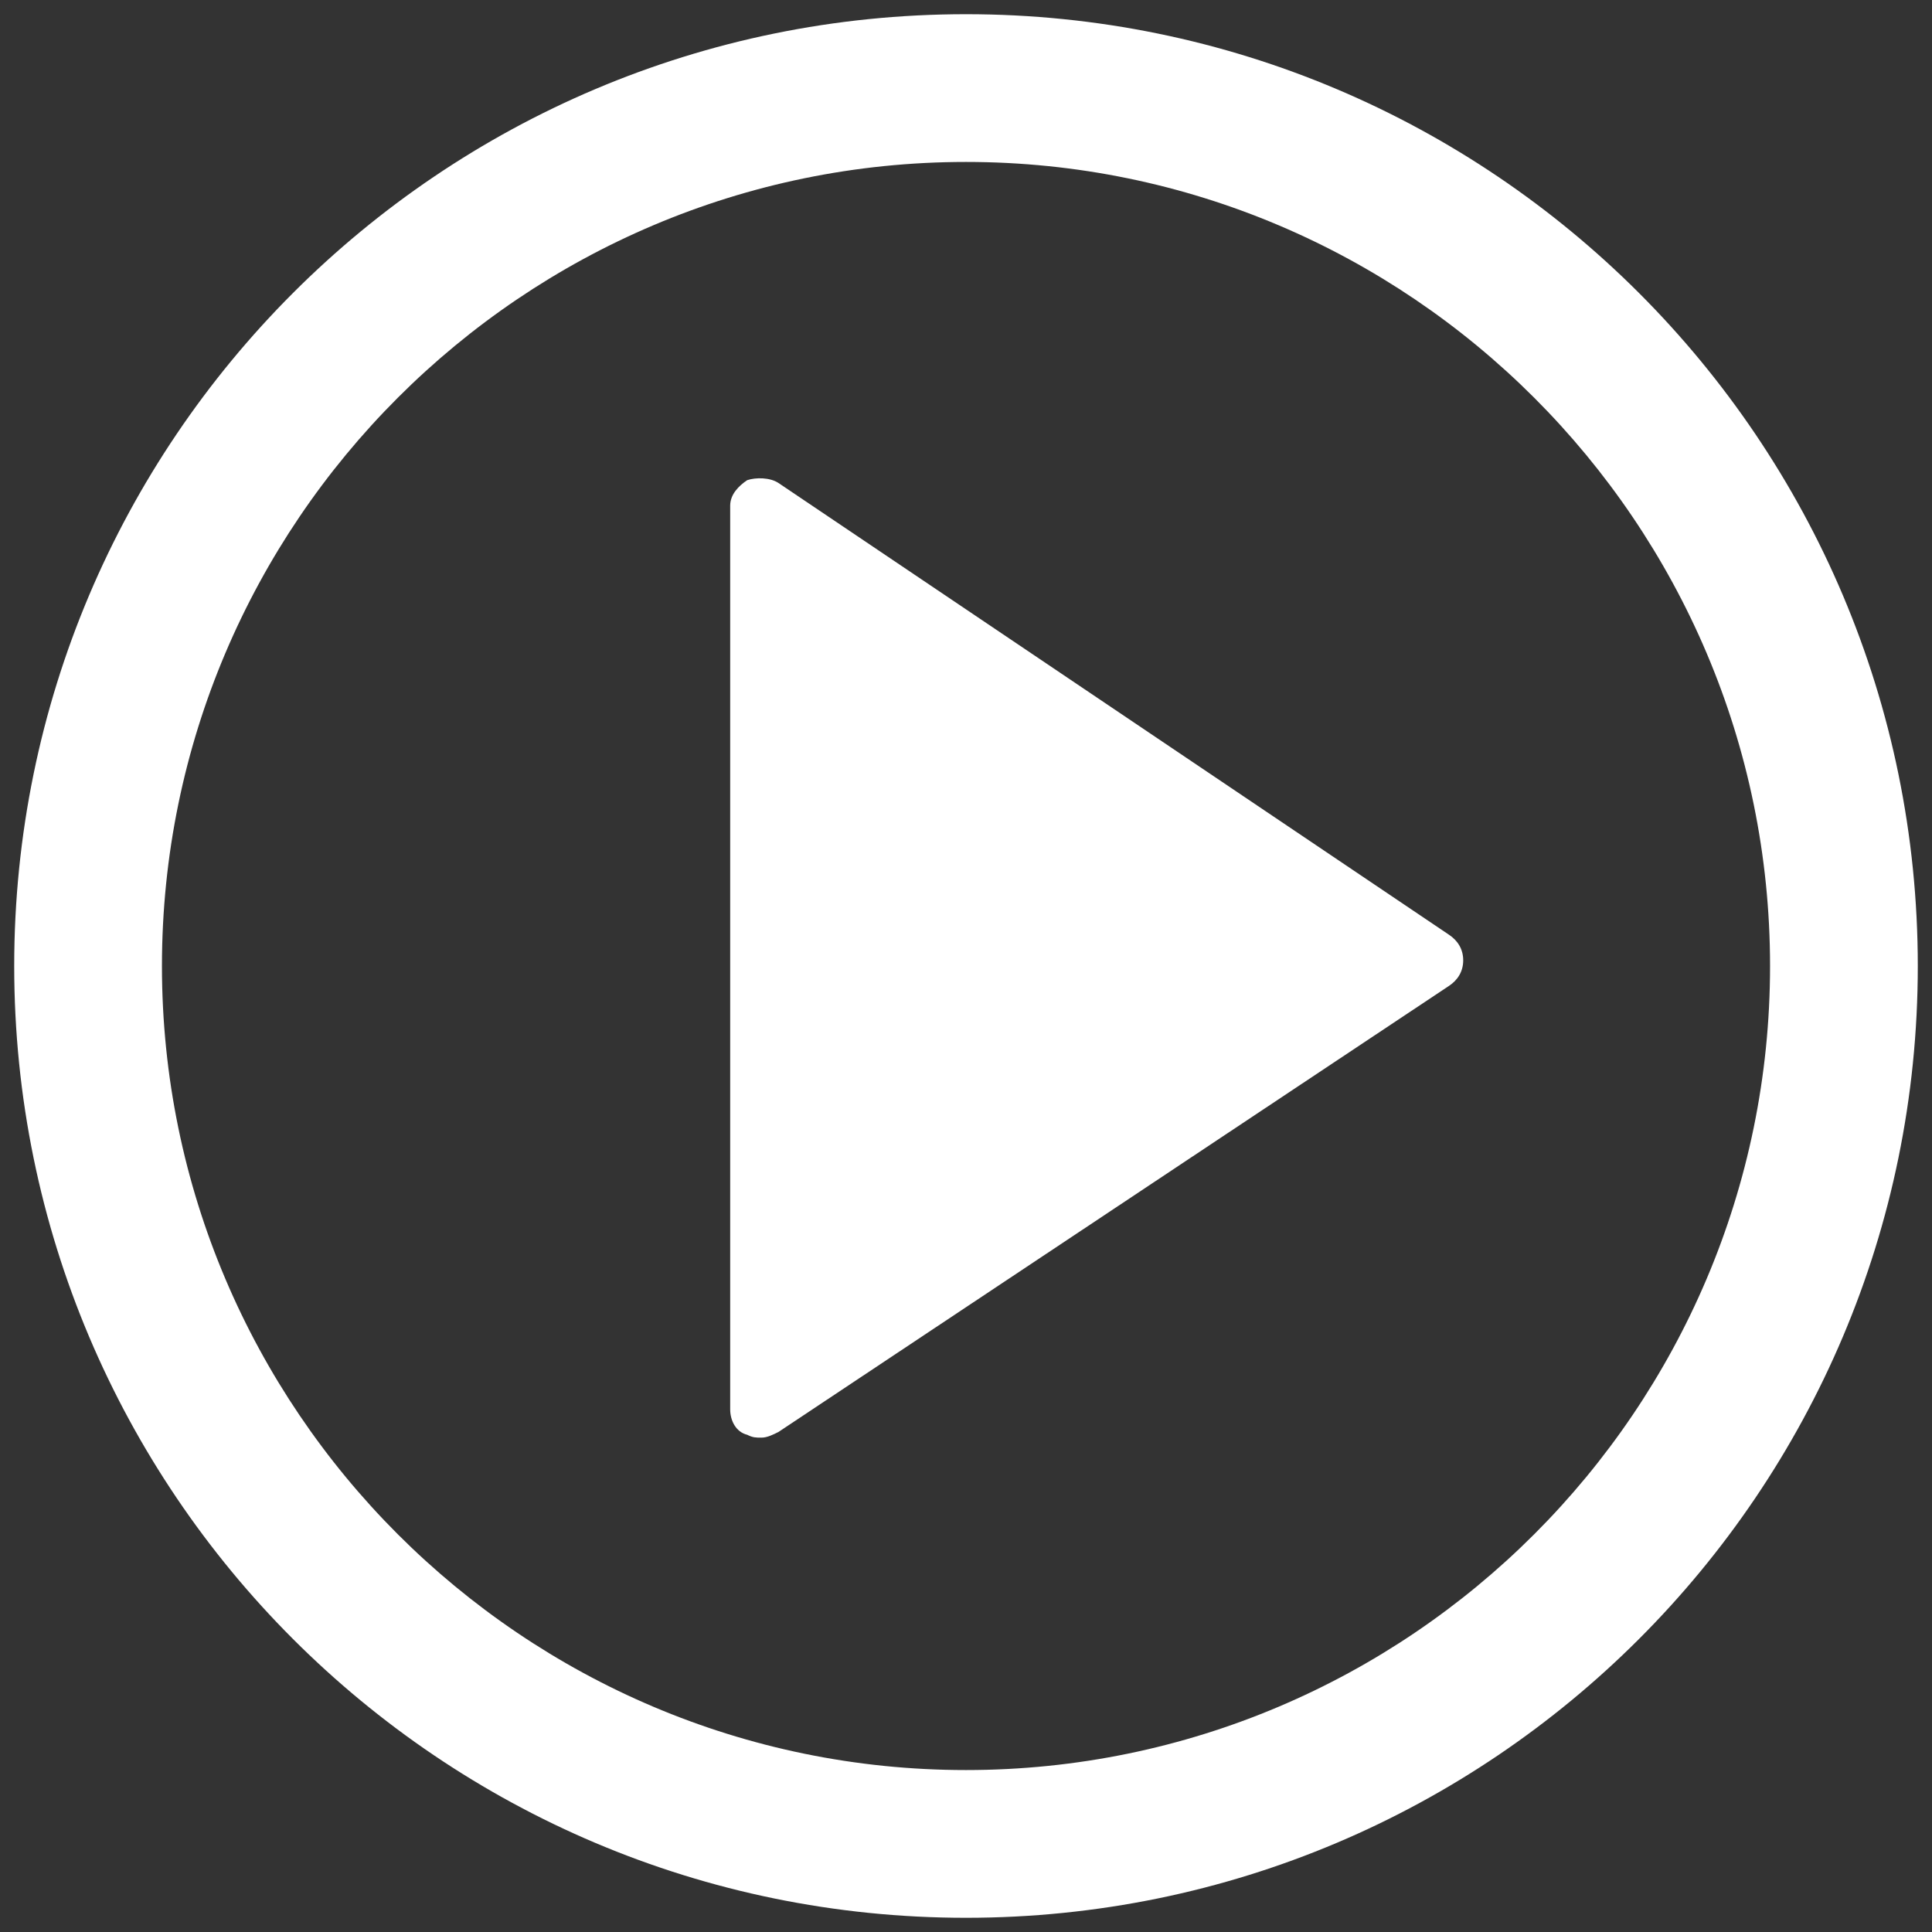
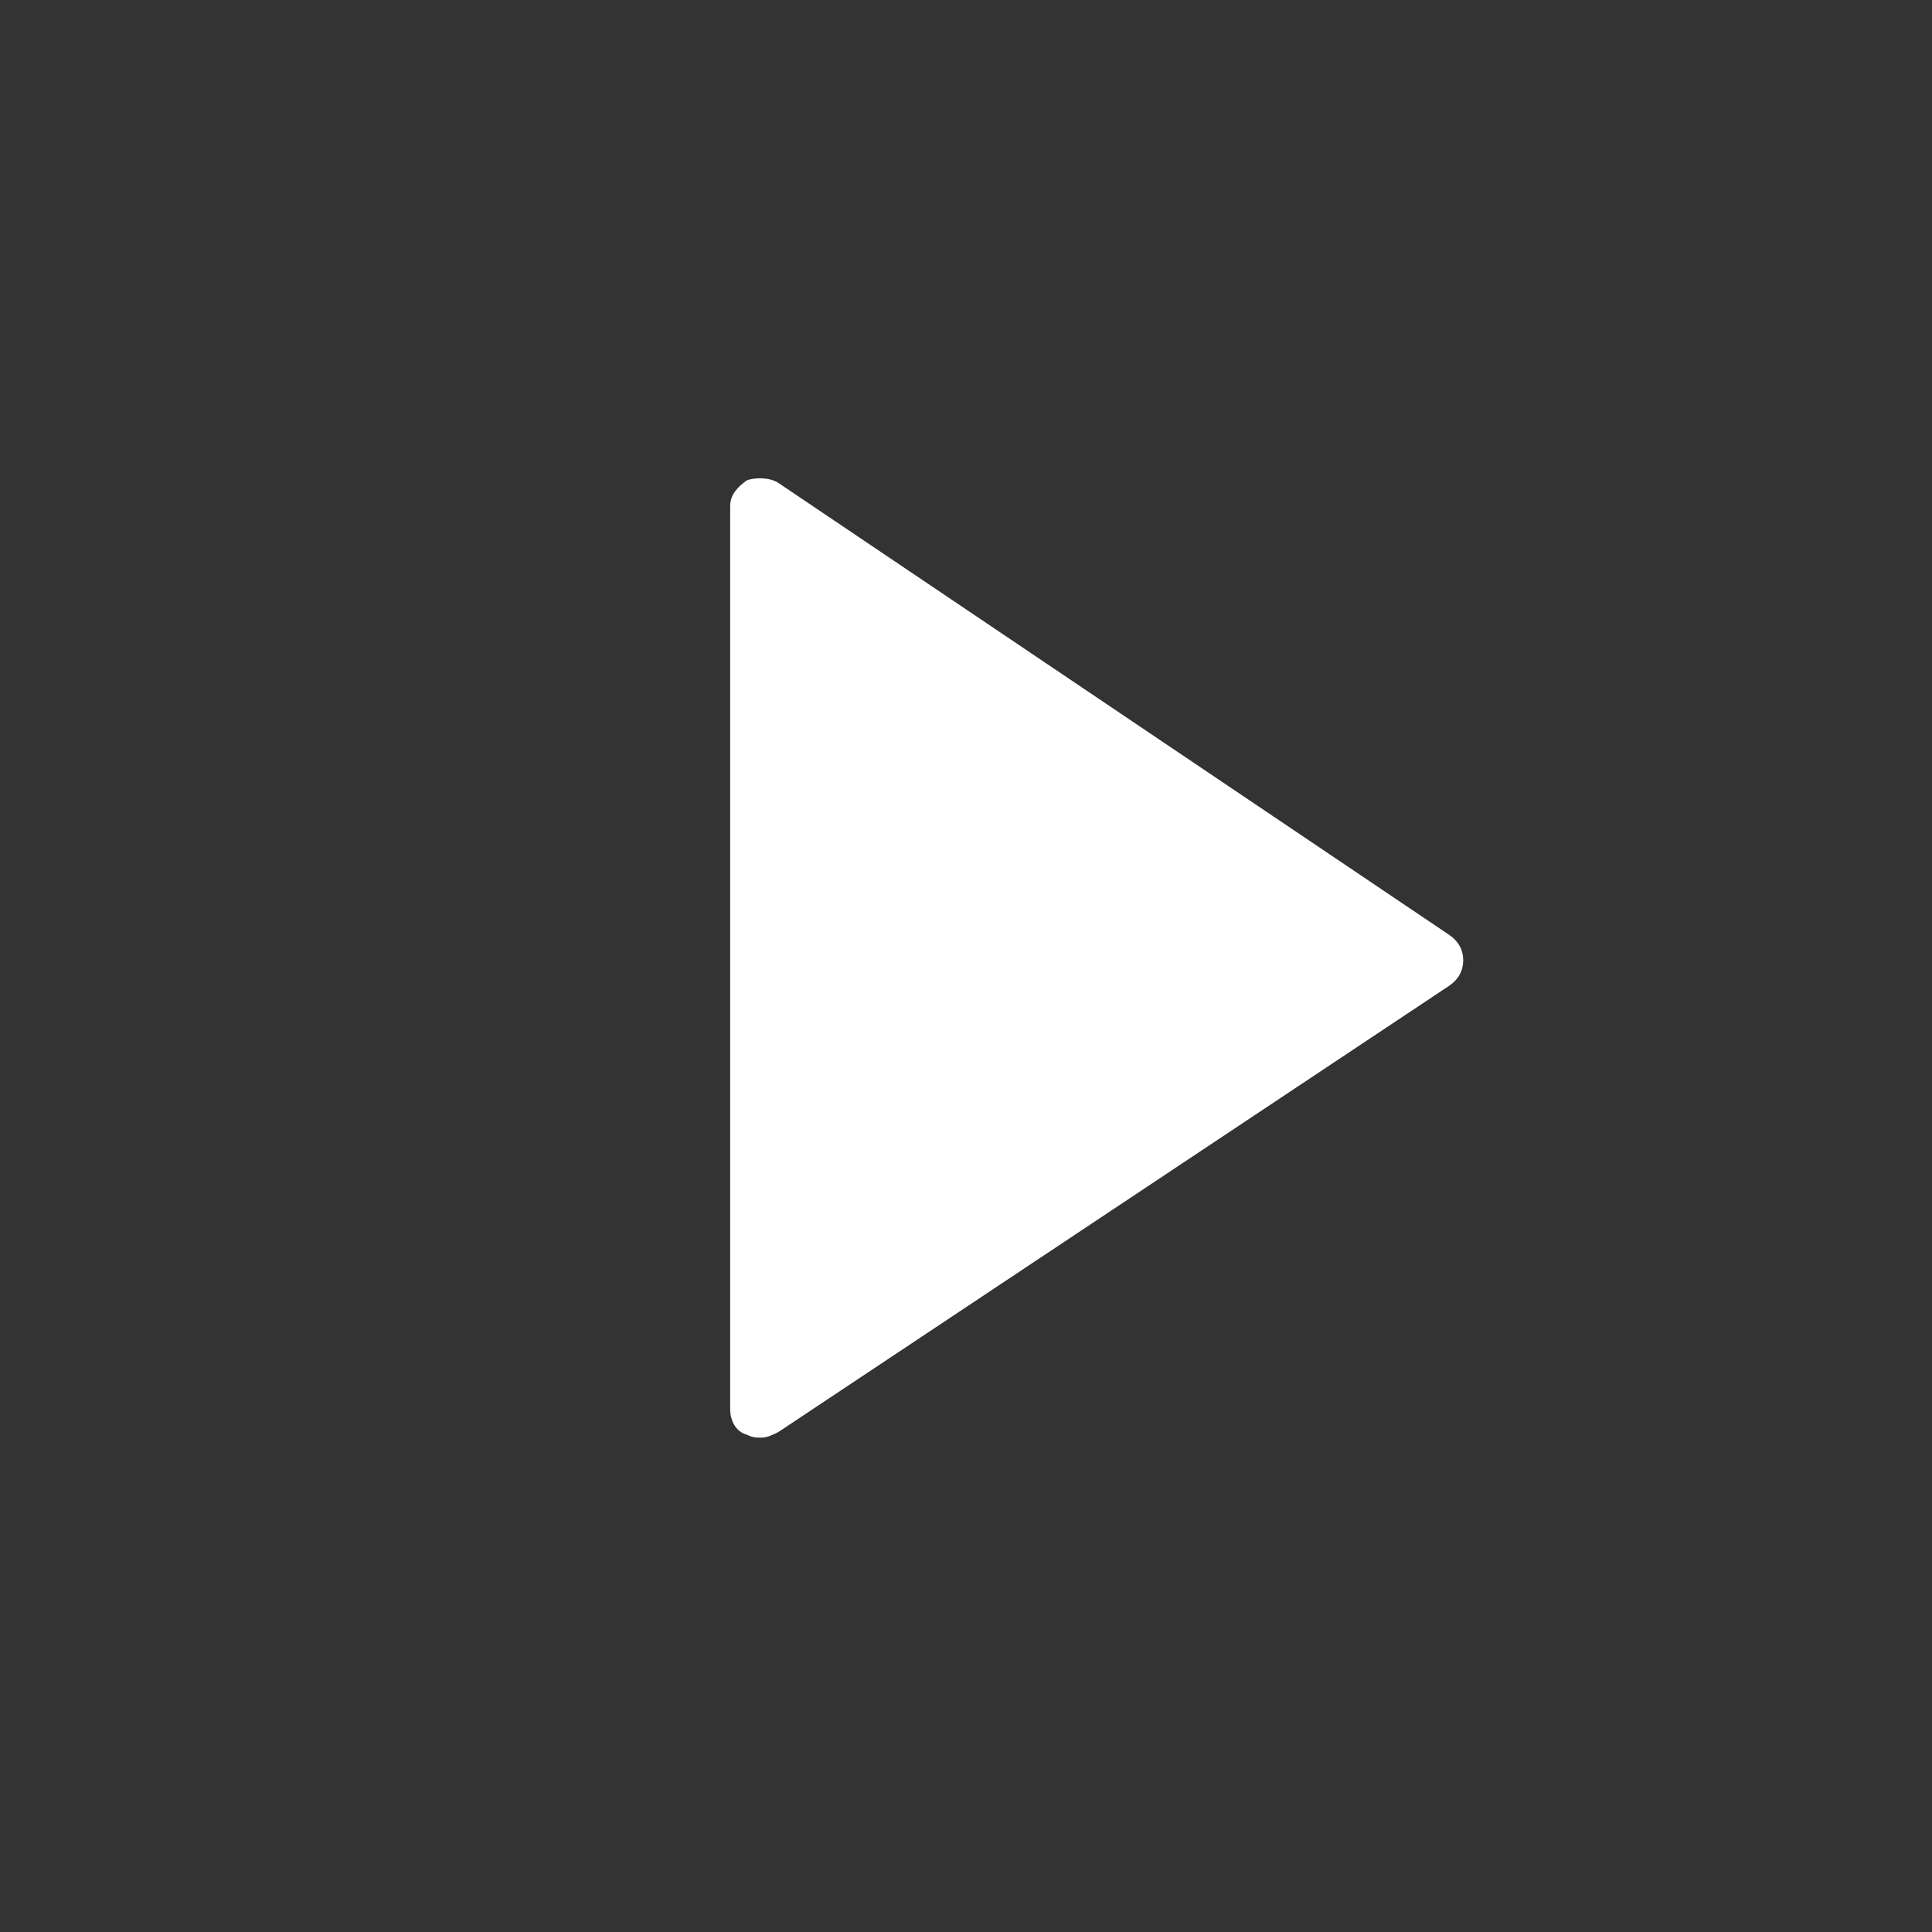
<svg xmlns="http://www.w3.org/2000/svg" version="1.1" id="ikona" x="0px" y="0px" width="68px" height="68px" viewBox="0 0 68 68" style="enable-background:new 0 0 68 68;" xml:space="preserve">
  <rect x="0" y="0" width="68" height="68" fill="#333333" stroke="none" />
  <style type="text/css">
	.st0{fill:#FFFFFF;}
</style>
  <g>
    <path class="st0" d="M27.4,17c-0.3-0.2-0.8-0.2-1.1-0.1c-0.3,0.2-0.6,0.5-0.6,0.9v31.8c0,0.4,0.2,0.8,0.6,0.9   c0.2,0.1,0.3,0.1,0.5,0.1c0.2,0,0.4-0.1,0.6-0.2L51,34.7c0.3-0.2,0.5-0.5,0.5-0.9s-0.2-0.7-0.5-0.9L27.4,17z" />
  </g>
  <g>
-     <path class="st0" d="M34,67.5c-18.5,0-33.5-15-33.5-33.5S15.5,0.5,34,0.5s33.5,15,33.5,33.5S52.5,67.5,34,67.5z M34,5.7   C18.4,5.7,5.7,18.4,5.7,34S18.4,62.3,34,62.3S62.3,49.6,62.3,34S49.6,5.7,34,5.7z" />
-   </g>
+     </g>
</svg>